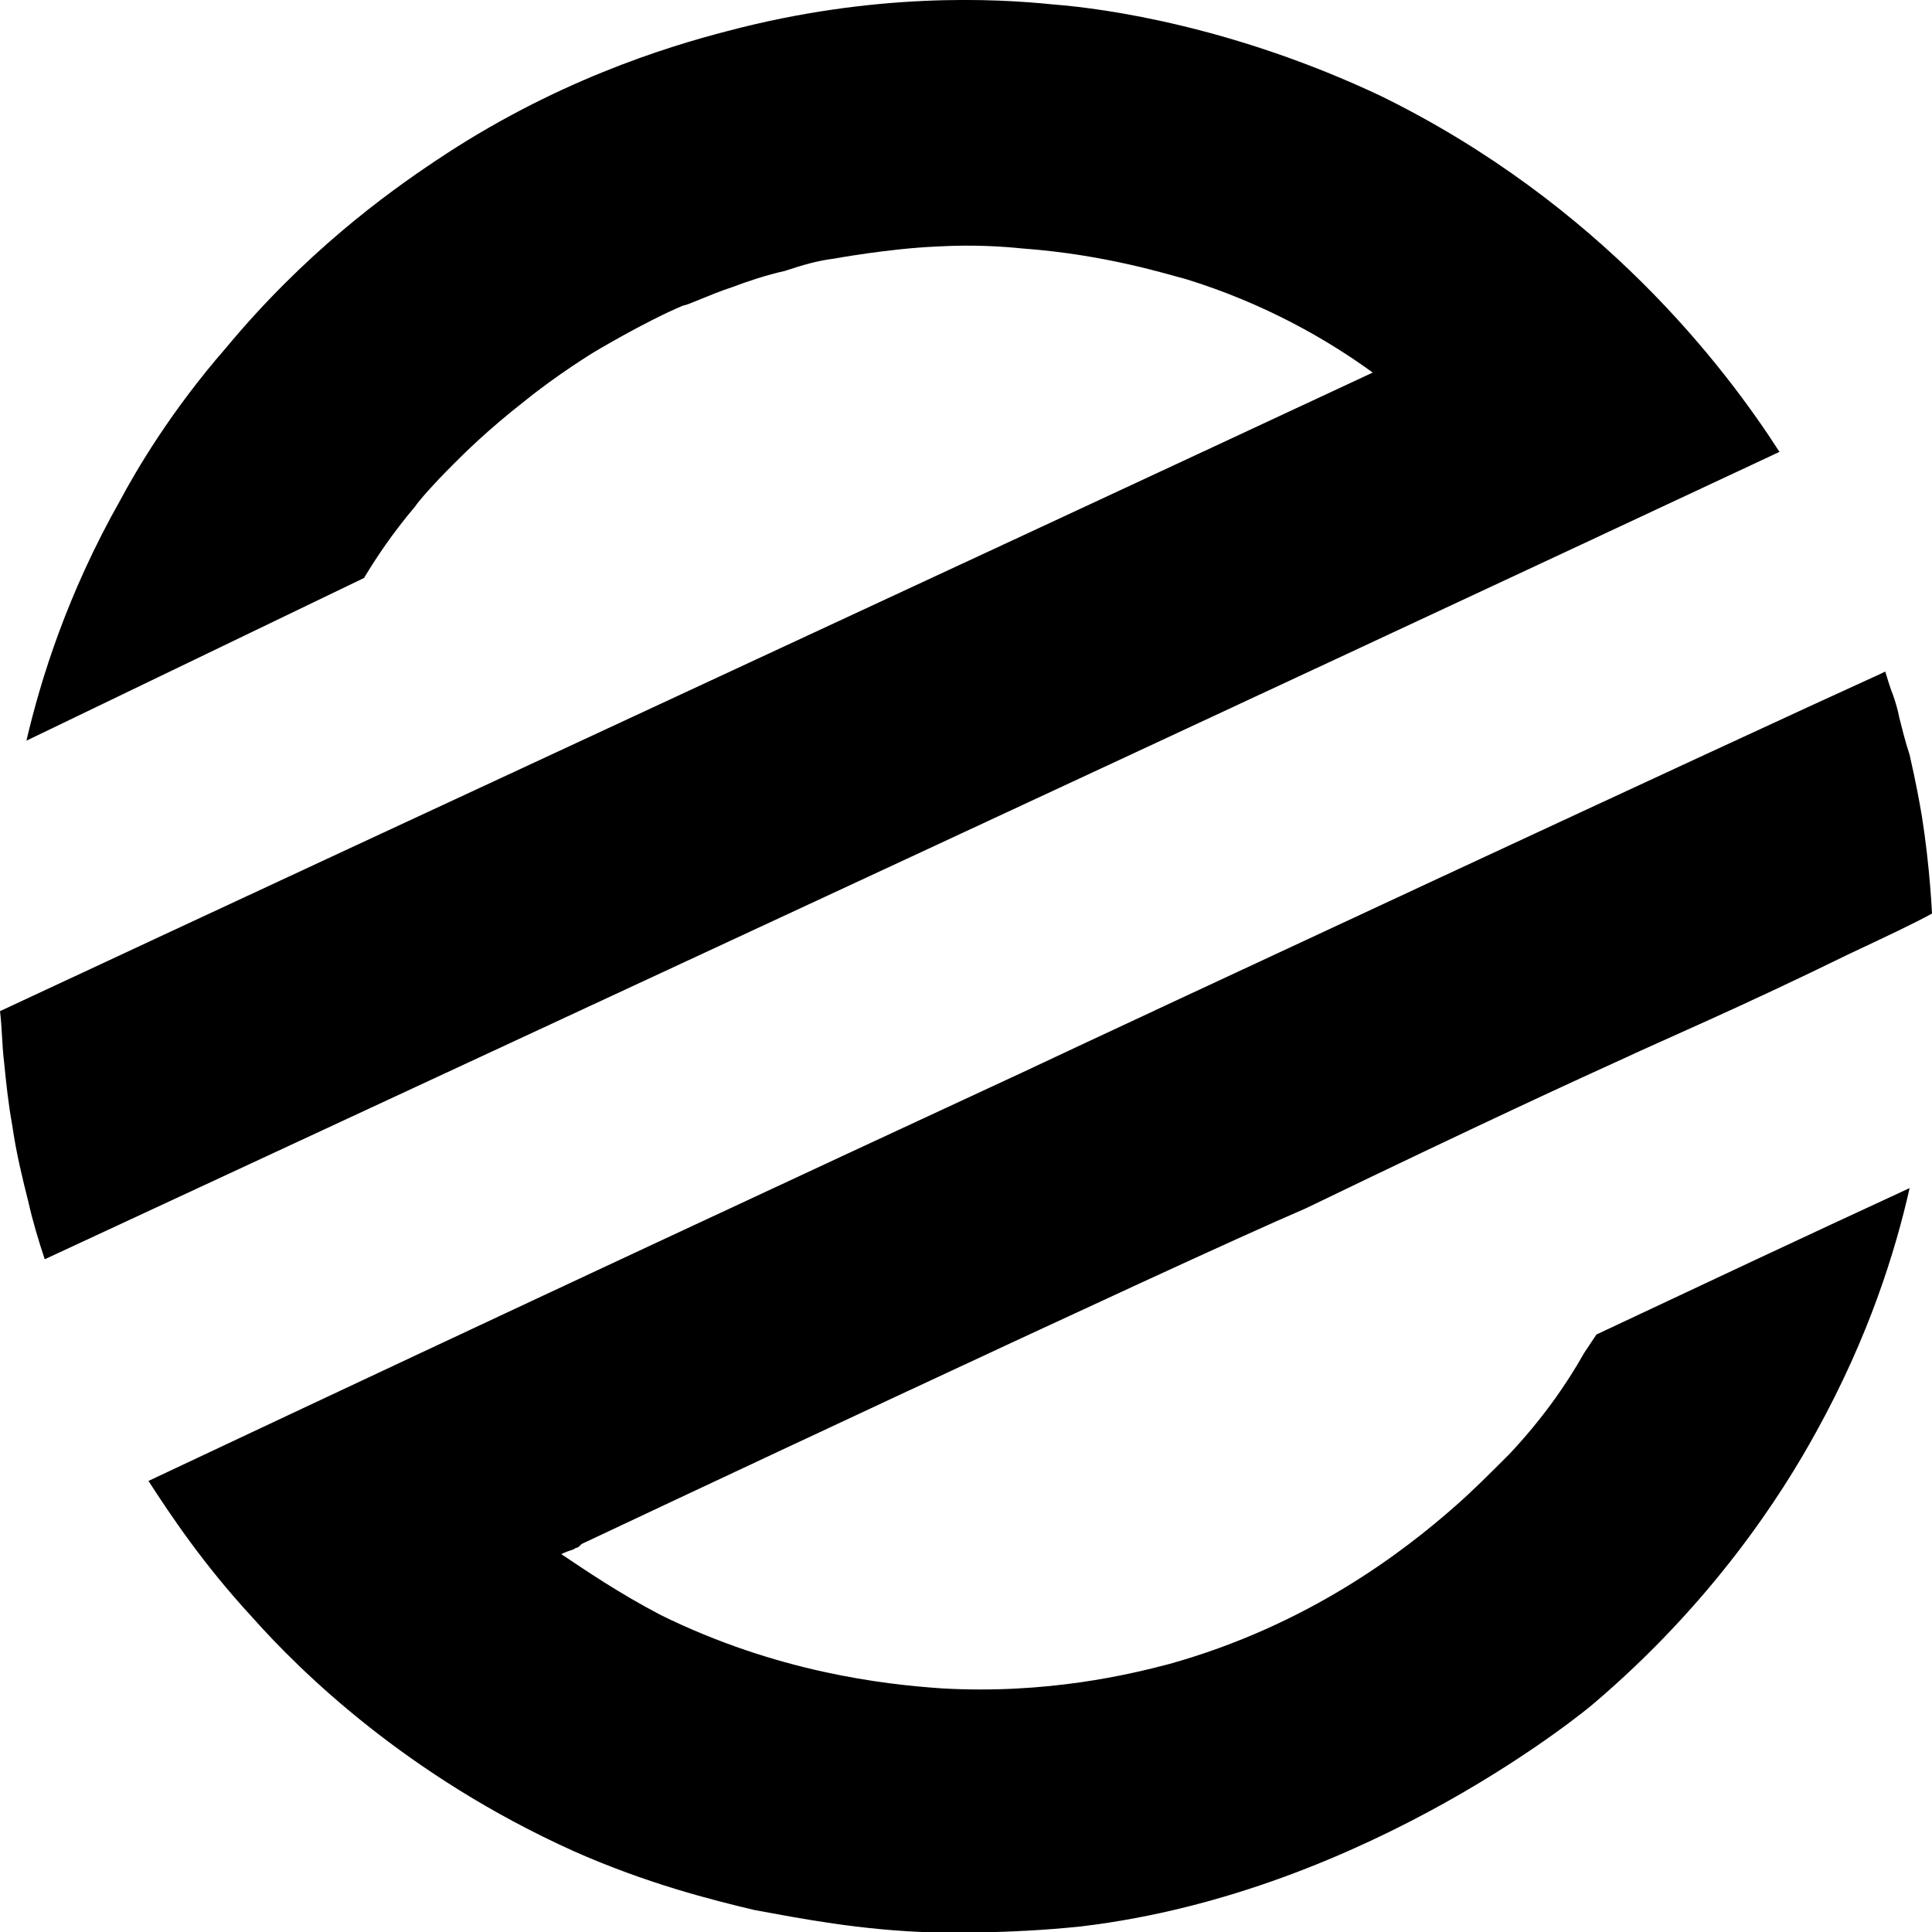
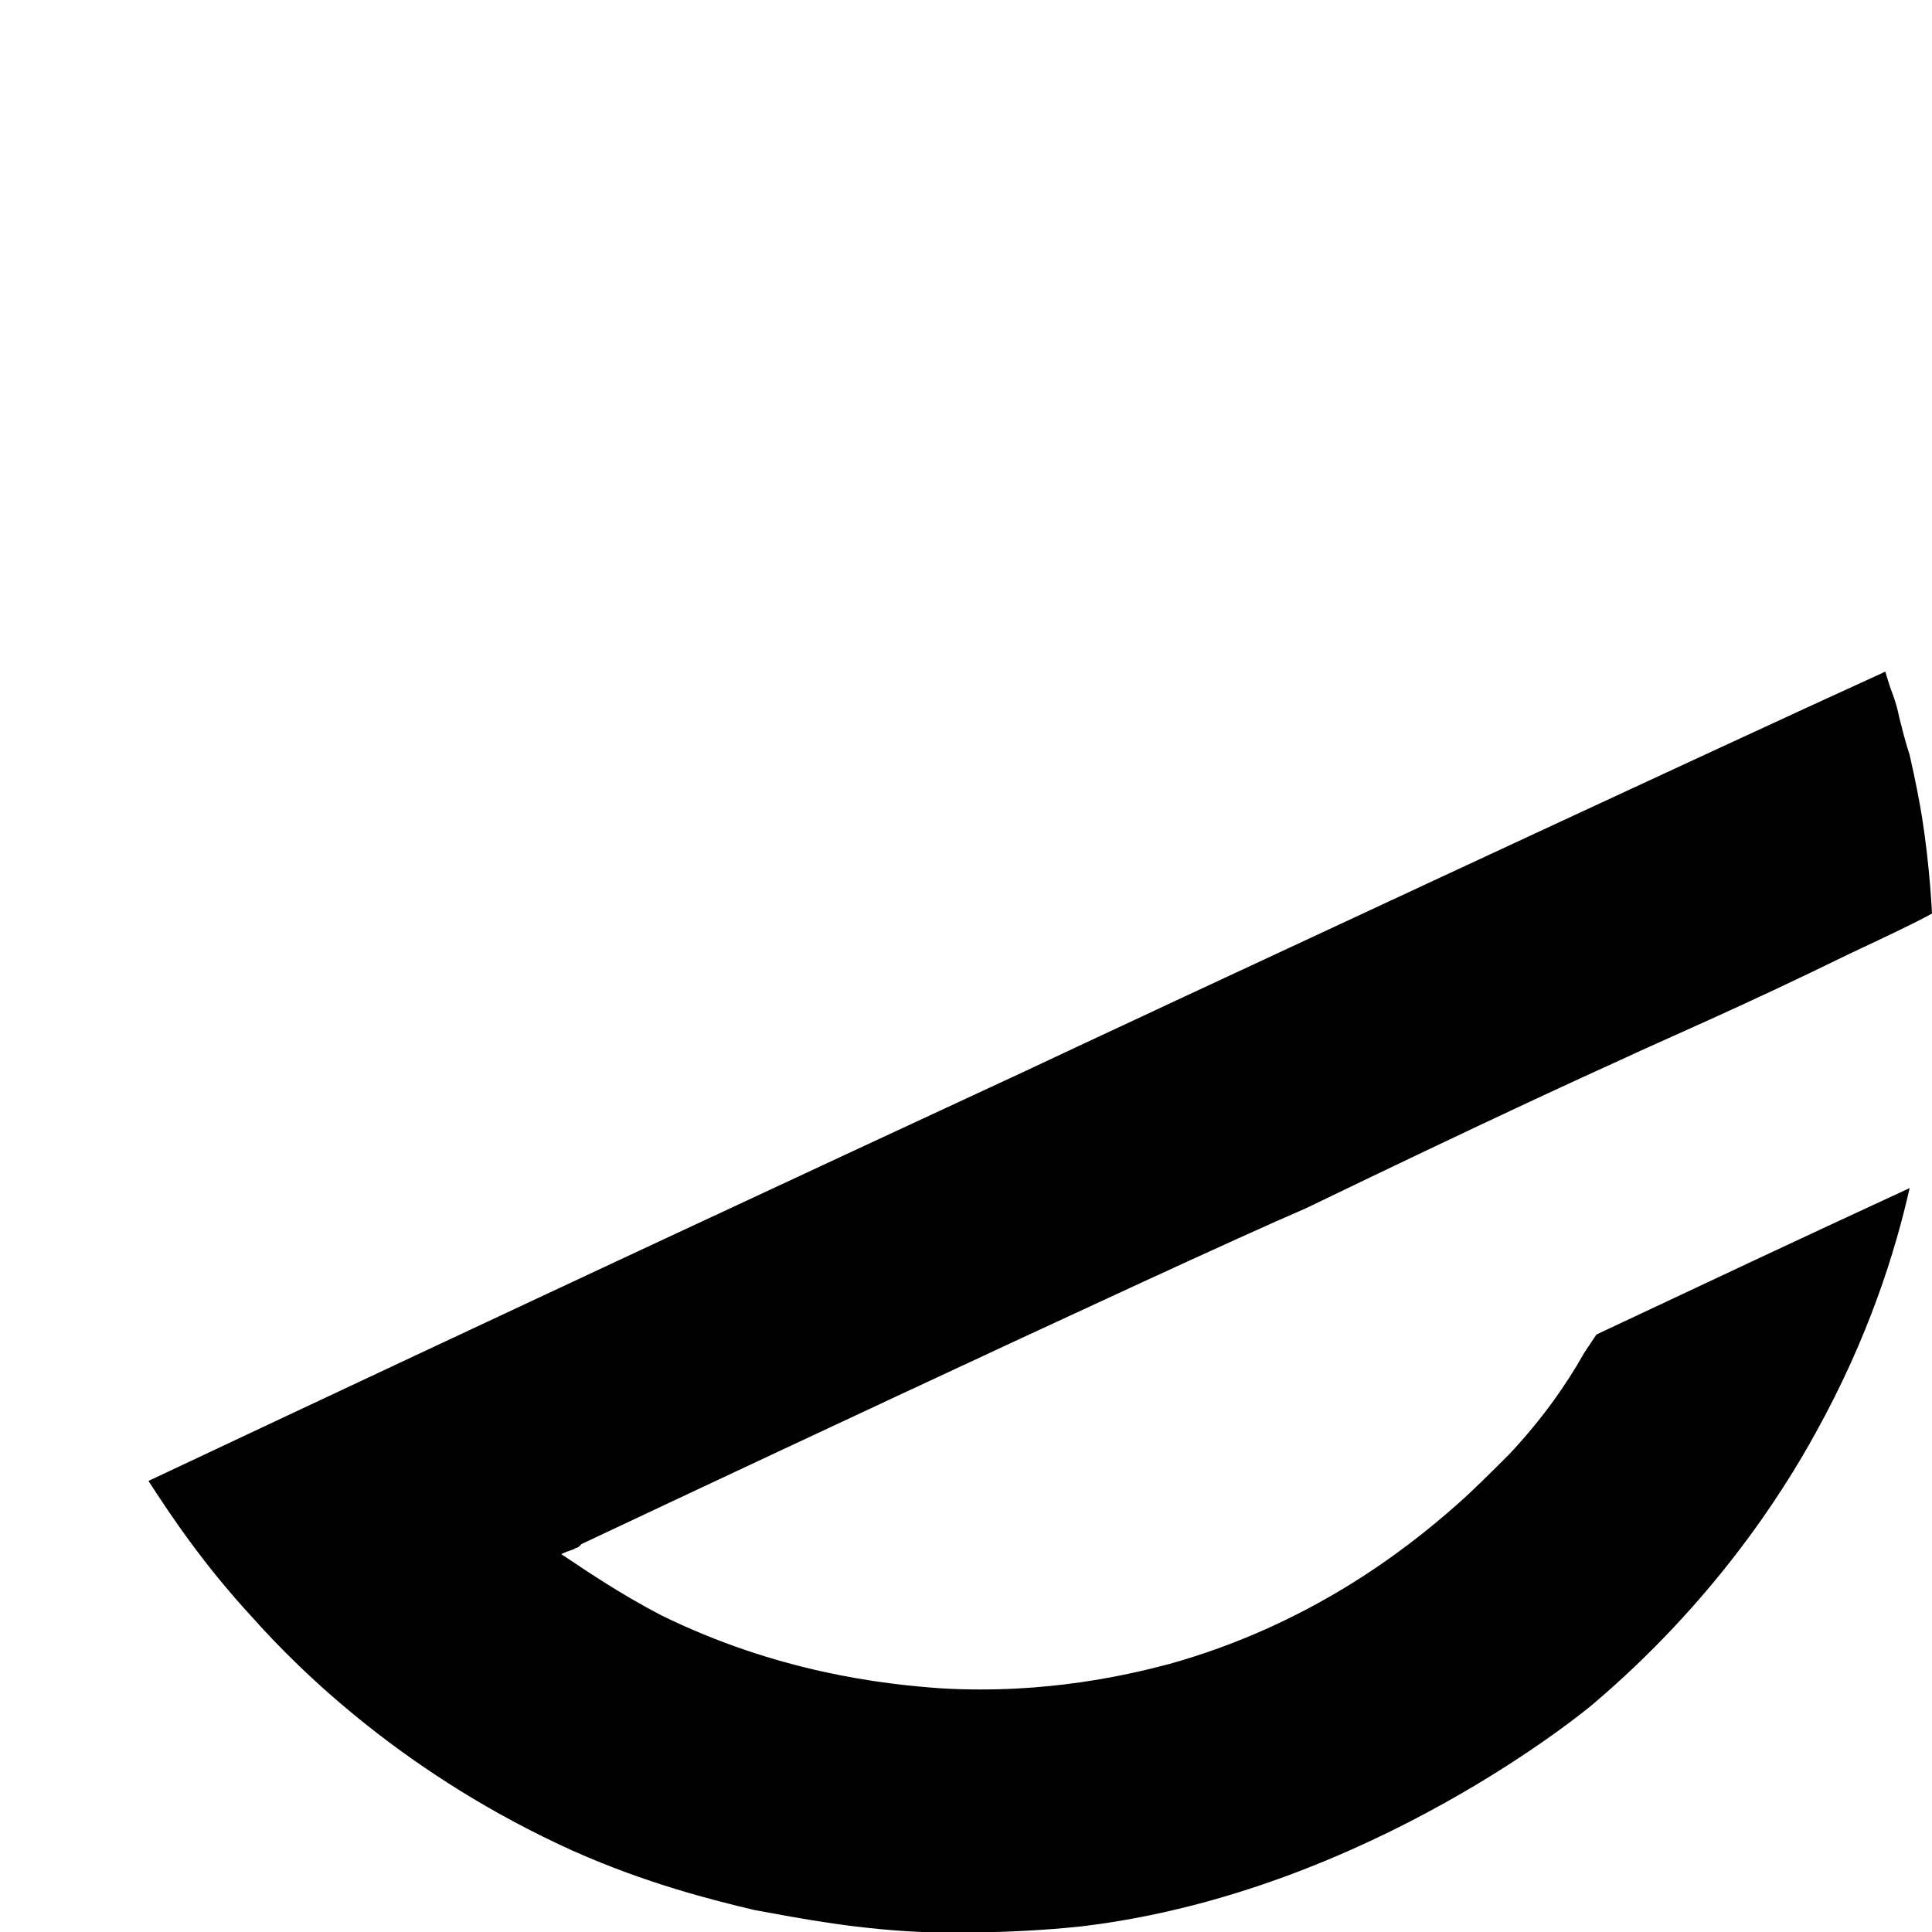
<svg xmlns="http://www.w3.org/2000/svg" width="96" height="96" viewBox="0 0 95 95">
  <g>
-     <path class="cls-1" d="M0,49.72c22.5-10.5,45-20.9,67.5-31.4-.1-.1,0,0,0,0-2.2-1.6-5.3-3.4-9.2-4.6-.8-.2-3.9-1.2-8-1.5-1-.1-2.4-.2-4.2-.1-2.4.1-5.1.6-5.1.6h0c-.8.1-1.5.3-2.4.6-.9.2-1.8.5-2.6.8-1.2.4-2.2.9-2.4.9h0c-1.9.8-4.4,2.3-4.4,2.3h0s-1.8,1.1-3.4,2.4c-1.8,1.4-3,2.6-3.5,3.1-1,1-1.7,1.8-1.9,2.1-1.1,1.3-1.9,2.5-2.5,3.5h0c-5.6,2.7-11,5.3-16.6,8,.7-3,2-7.2,4.6-11.8.8-1.5,2.5-4.4,5.2-7.5,3.9-4.7,7.9-7.6,10.3-9.2,5.8-3.9,11.3-5.6,14.4-6.4C43-.38,48.9-.08,51.8.22c2.6.2,8.9,1.1,16.1,4.5,10.8,5.3,16.9,13.3,19.6,17.5C59.1,35.52,30.6,48.72,2.2,61.92c-.3-.9-.6-1.9-.8-2.8-.3-1.2-.6-2.4-.8-3.8-.2-1.1-.3-2.1-.4-3.1-.1-.8-.1-1.7-.2-2.5h0Z" />
-     <path class="cls-1" d="M28.6,75.92l-.1.1c-.1.1-.2.1-.2.1-.1.1-.3.1-.7.3,1.2.8,2.8,1.9,4.9,3,5.7,2.8,10.9,3.4,13.8,3.6,5.2.3,9.3-.7,11.2-1.2,6.8-1.9,11.5-5.5,14.1-7.8.8-.7,1.7-1.6,2.6-2.5,1.6-1.7,2.8-3.4,3.7-5,.2-.3.4-.6.6-.9,5.1-2.4,10.2-4.8,15.4-7.2-.7,3.1-2,7.3-4.6,12-1.7,3.1-5.1,8.4-11,13.4,0,0-10.9,9.2-25.1,10.9-3.7.4-7.3.3-7.3.3-3.6-.1-6.6-.7-8.8-1.1-2.1-.5-5.3-1.3-8.9-2.9-8.2-3.7-13.4-8.8-15.8-11.5-2.4-2.6-4-5-5.1-6.7,19.1-9,33.3-15.6,43-20.1,5.3-2.5,35.8-16.7,42.2-19.6l.2-.1c.1.3.2.7.4,1.2.1.3.2.6.3,1.1.1.4.3,1.2.5,1.8.3,1.3.5,2.4.6,3,.4,2.5.5,4.8.5,4.8h0c-.9.5-2.4,1.2-4.1,2-5.3,2.6-9.3,4.3-11,5.1-2.2,1-6.8,3.1-15.7,7.4-6.3,2.7-35.4,16.4-35.6,16.5h0Z" />
+     <path class="cls-1" d="M28.6,75.92l-.1.1c-.1.1-.2.1-.2.1-.1.1-.3.1-.7.3,1.2.8,2.8,1.9,4.9,3,5.7,2.8,10.9,3.4,13.8,3.6,5.2.3,9.3-.7,11.2-1.2,6.8-1.9,11.5-5.5,14.1-7.8.8-.7,1.7-1.6,2.6-2.5,1.6-1.7,2.8-3.4,3.7-5,.2-.3.4-.6.6-.9,5.1-2.4,10.2-4.8,15.4-7.2-.7,3.1-2,7.3-4.6,12-1.7,3.1-5.1,8.4-11,13.4,0,0-10.9,9.2-25.1,10.9-3.7.4-7.3.3-7.3.3-3.6-.1-6.6-.7-8.8-1.1-2.1-.5-5.3-1.3-8.9-2.9-8.2-3.7-13.4-8.8-15.8-11.5-2.4-2.6-4-5-5.1-6.7,19.1-9,33.3-15.6,43-20.1,5.3-2.5,35.8-16.7,42.2-19.6l.2-.1c.1.3.2.7.4,1.2.1.3.2.6.3,1.1.1.4.3,1.2.5,1.8.3,1.3.5,2.4.6,3,.4,2.5.5,4.8.5,4.8c-.9.5-2.4,1.2-4.1,2-5.3,2.6-9.3,4.3-11,5.1-2.2,1-6.8,3.1-15.7,7.4-6.3,2.7-35.4,16.4-35.6,16.5h0Z" />
  </g>
</svg>